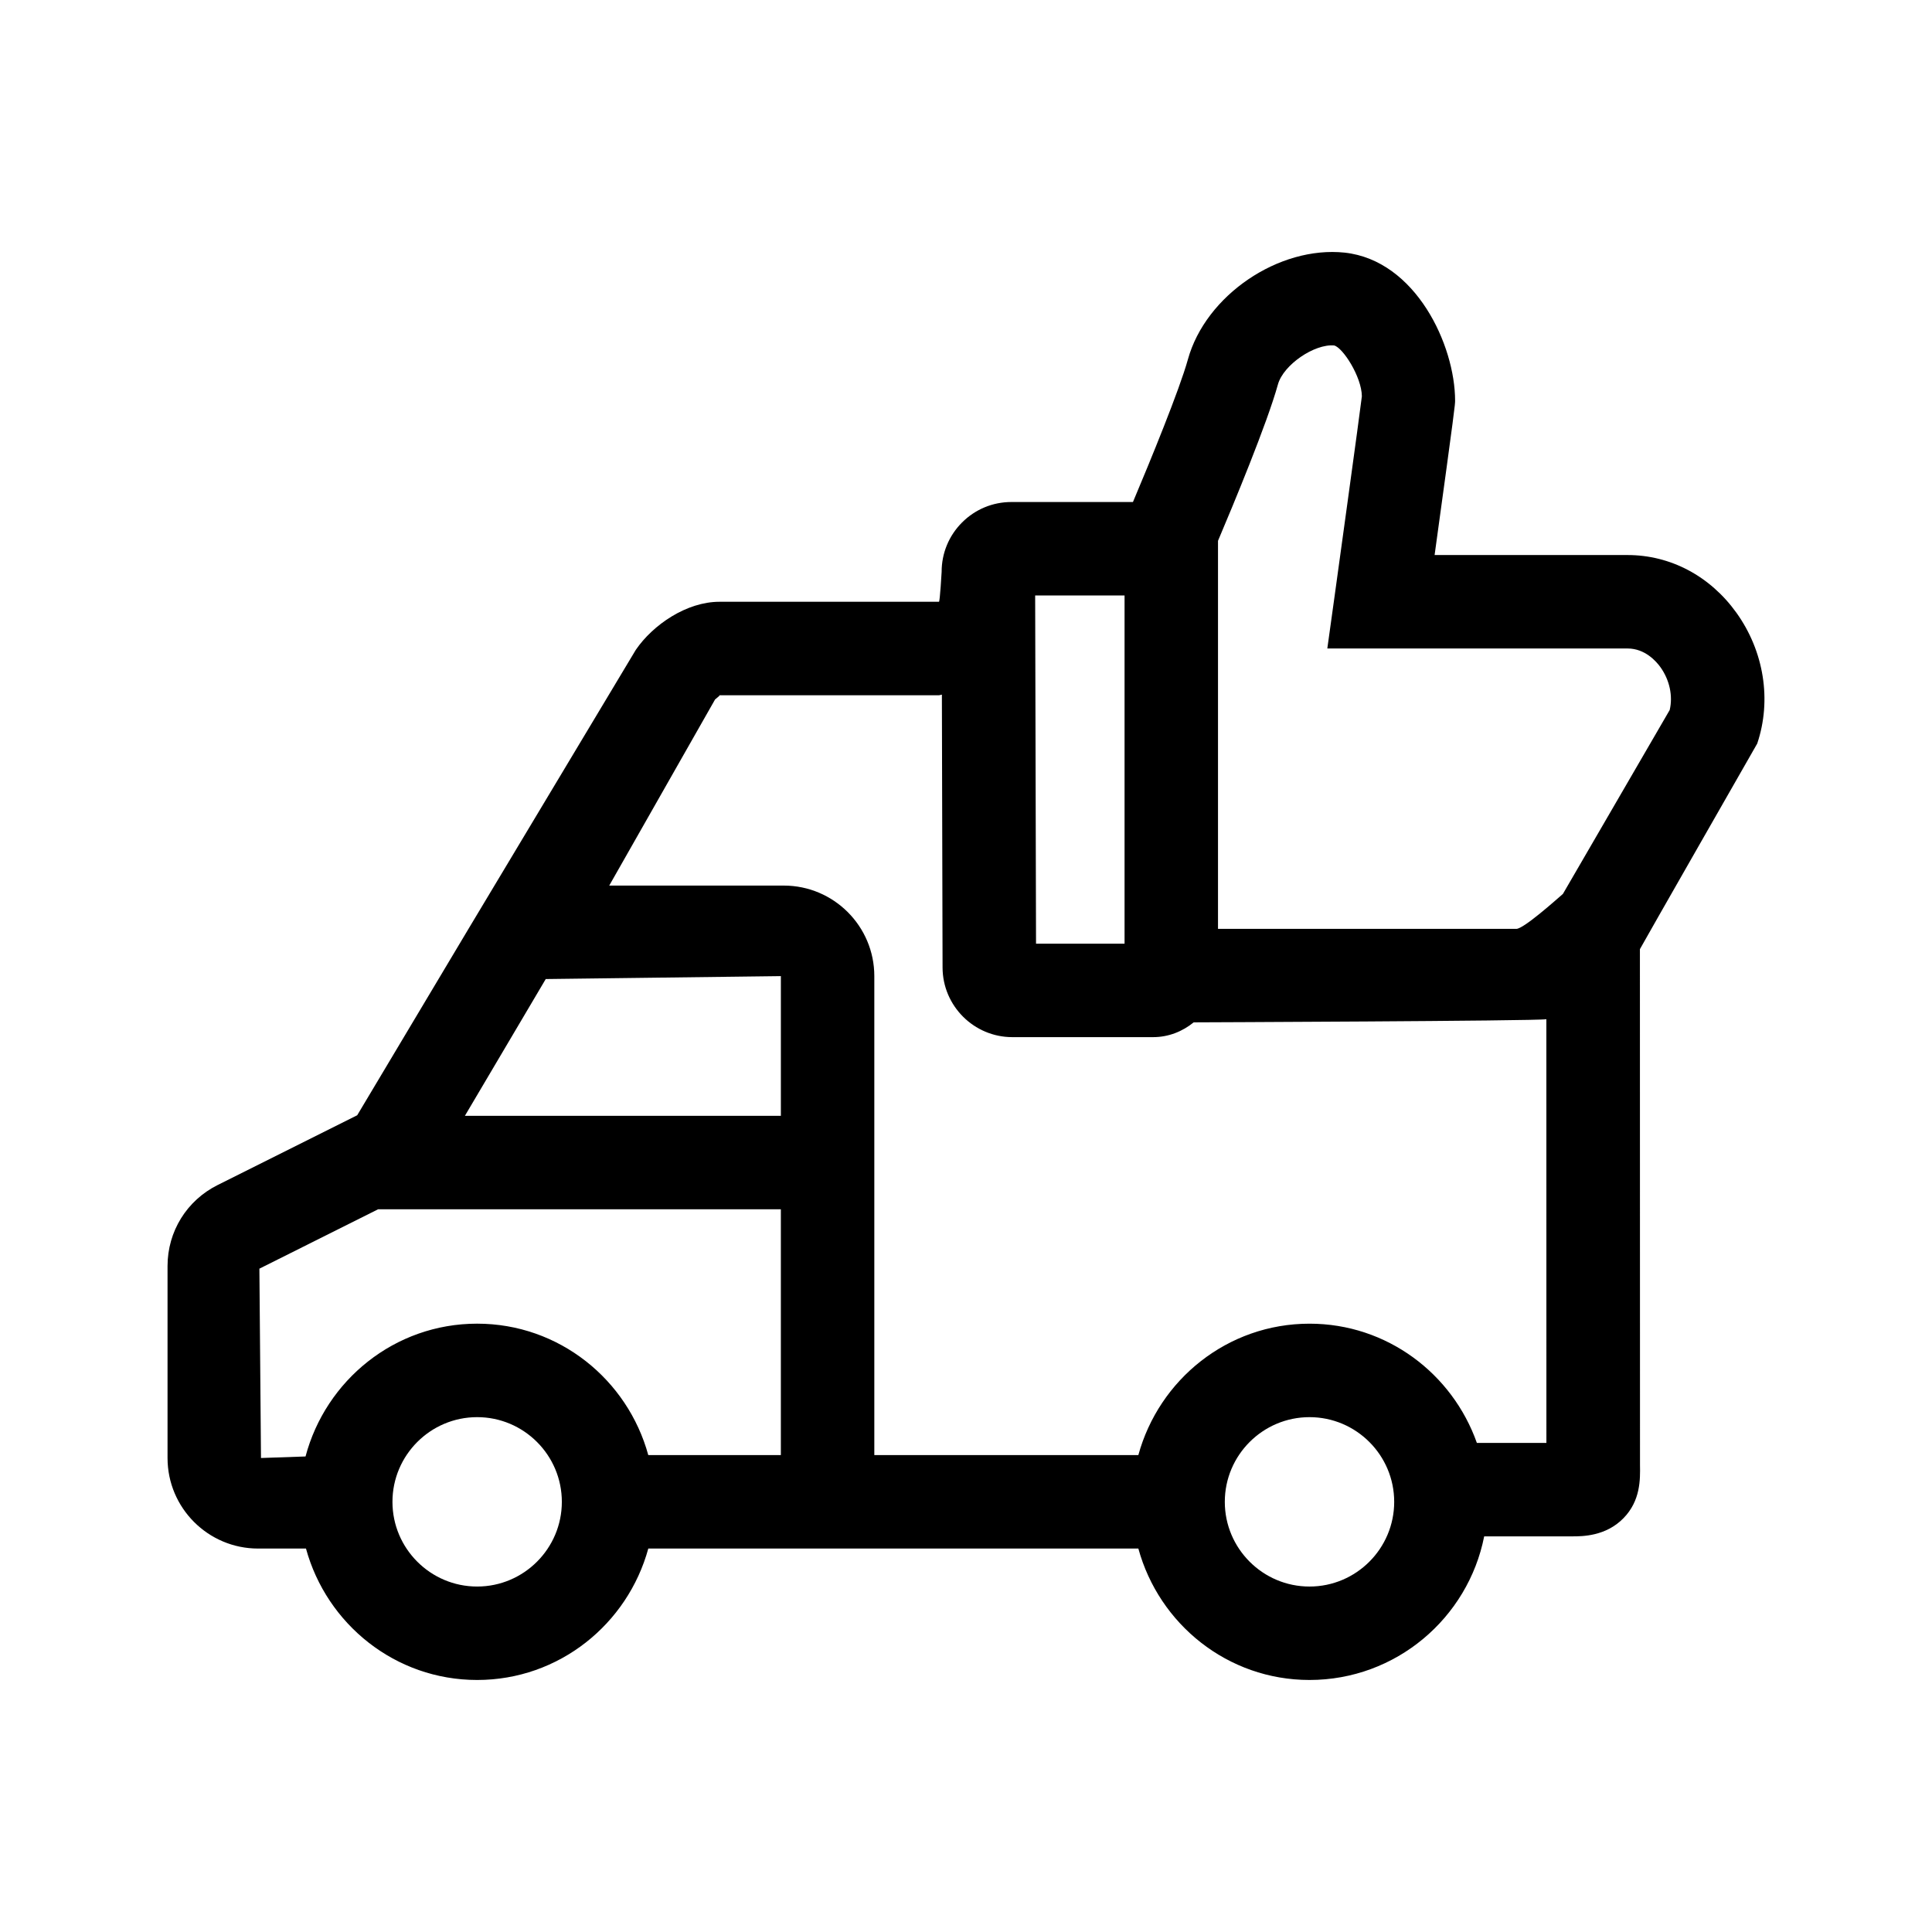
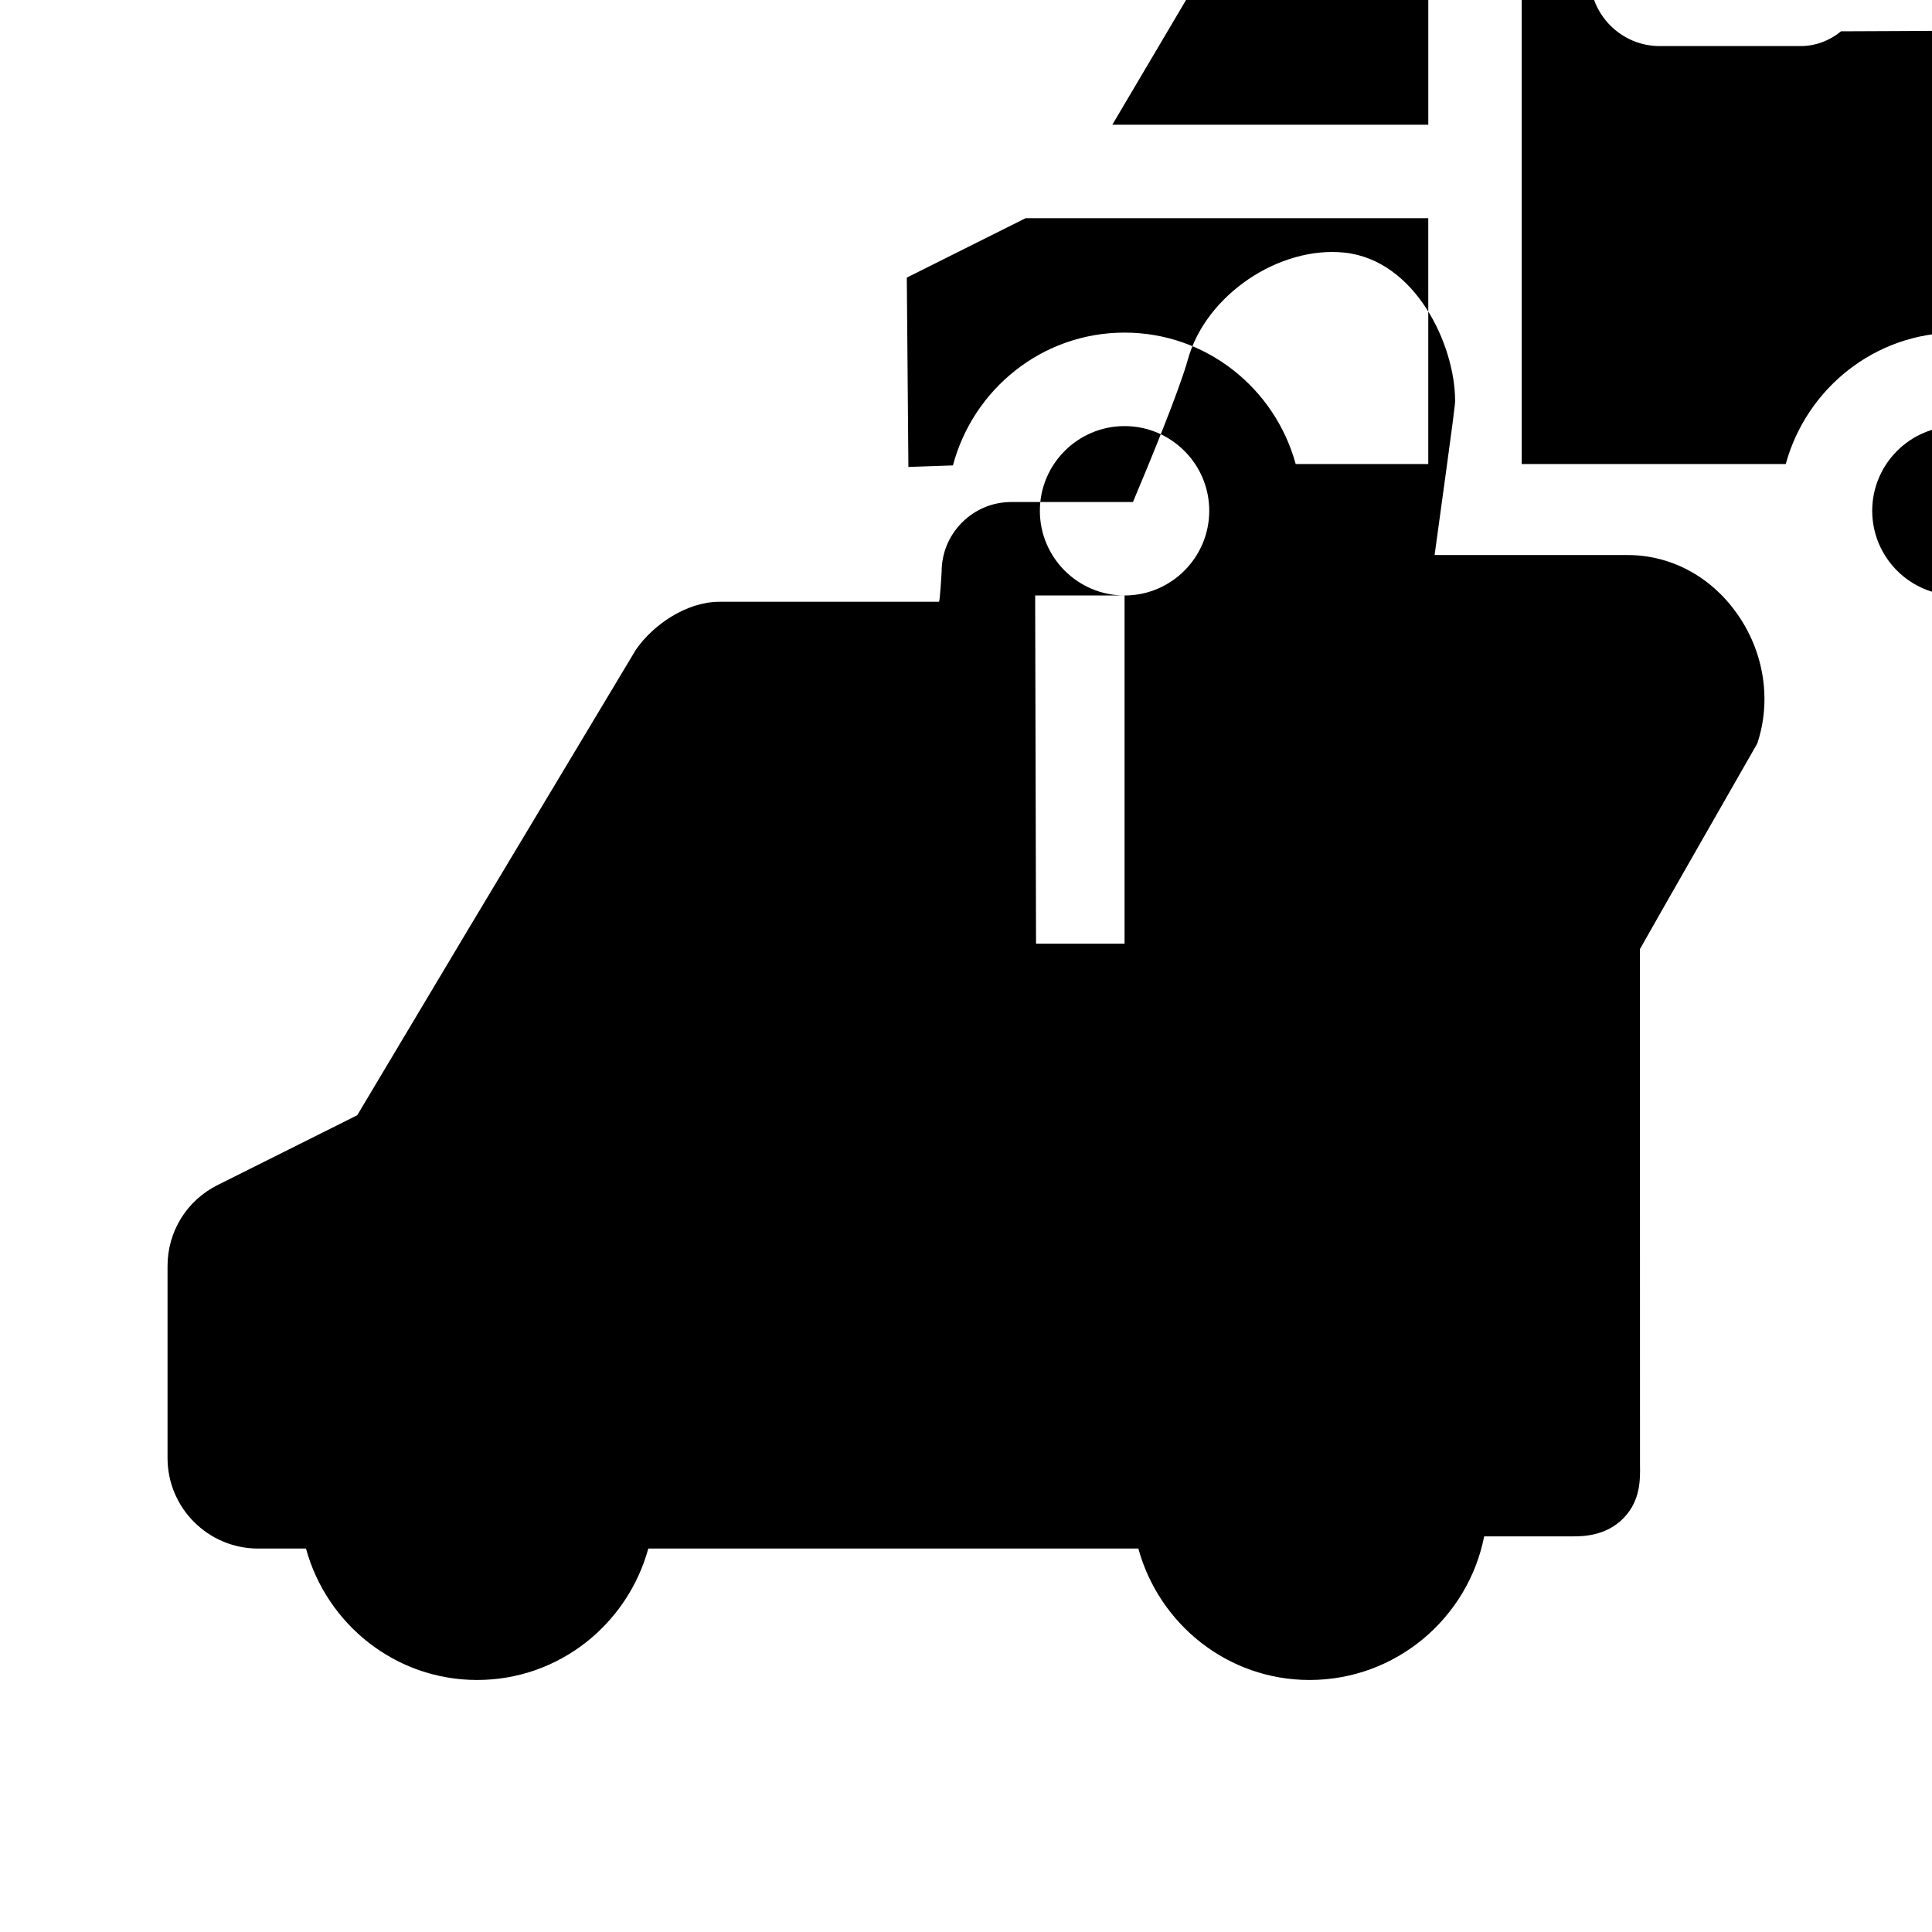
<svg xmlns="http://www.w3.org/2000/svg" fill="#000000" width="800px" height="800px" version="1.1" viewBox="144 144 512 512">
-   <path d="m575.33 291.09h-51.145c5.43-39.387 5.43-39.898 5.43-40.898 0-14.73-10.43-37.176-29.258-39.242-17.426-1.84-36.855 11.27-41.562 28.336-2.195 7.926-9.945 26.852-14.551 37.754h-32.219c-4.949 0-9.594 1.934-13.082 5.43-3.496 3.508-5.41 8.16-5.402 13.109 0 0-0.449 7.894-0.707 7.894l-58.176 0.004c-8.699 0-17.613 6.082-22.168 12.746 0 0-42.906 71.555-44.438 74.109l-29.387 49.223-0.293 0.145-36.691 18.344c-8.188 4.09-13.281 12.312-13.281 21.469v50.879c0 13.23 10.762 23.992 23.996 23.992h12.691c5.477 20.008 23.641 34.828 45.359 34.828s39.883-14.82 45.359-34.828h129.87c5.477 20.008 23.641 34.828 45.359 34.828 22.898 0 42.012-16.395 46.289-38.059h23.34c2.648 0 8.848 0 13.551-4.793 4.57-4.644 4.465-10.34 4.402-14.102l-0.023-136.72c0.383-0.805 31.09-54.484 31.09-54.484 3.871-11.512 1.805-24.48-5.535-34.699-6.969-9.699-17.473-15.262-28.82-15.262zm-133.31 10.719v92.273h-23.461l-0.23-92.273zm-171.57 262.64c-12.379 0-22.445-10.078-22.445-22.445 0-12.367 10.066-22.445 22.445-22.445 12.379 0 22.445 10.078 22.445 22.445-0.004 12.367-10.066 22.445-22.445 22.445zm80.492-34.836h-35.141c-5.477-20.008-23.641-34.828-45.359-34.828-21.859 0-40.113 15-45.473 35.195l-11.805 0.406-0.422-50.176 31.473-15.742h106.72v65.145zm0-89.914h-83.738l21.422-36.242 62.312-0.777v37.02zm140.09 124.75c-12.379 0-22.445-10.078-22.445-22.445 0-12.367 10.066-22.445 22.445-22.445s22.445 10.078 22.445 22.445c0 12.367-10.066 22.445-22.445 22.445zm62.789-38.062h-18.434c-6.484-18.344-23.82-31.598-44.355-31.598-21.719 0-39.883 14.82-45.359 34.828l-69.969-0.004v-126.93c0-13.23-10.762-23.996-23.996-23.996h-46.254l28.051-49.328c0.508-0.457 1.367-1.039 1.145-1.113h58.176c0.277 0 0.516-0.141 0.785-0.16l0.18 72.336c0.031 10.156 8.324 18.43 18.488 18.43h37.301c4.098 0 7.805-1.508 10.762-3.918 0 0 90.902-0.344 93.465-0.832l0.008 112.29zm32.668-194.23-28.301 48.742c-1.934 1.676-10.414 9.262-12.348 9.262h-79.055v-102.84c4.051-9.547 13.023-31.125 15.879-41.438 1.441-5.223 9.715-10.82 14.914-10.328 2.289 0.578 7.269 8.262 7.332 13.461-0.367 3.375-7.199 52.754-7.199 52.766l-1.957 14.074h79.578c4.644 0 7.637 3.461 8.699 4.949 2.441 3.398 3.34 7.656 2.457 11.352z" />
+   <path d="m575.33 291.09h-51.145c5.43-39.387 5.43-39.898 5.43-40.898 0-14.73-10.43-37.176-29.258-39.242-17.426-1.84-36.855 11.27-41.562 28.336-2.195 7.926-9.945 26.852-14.551 37.754h-32.219c-4.949 0-9.594 1.934-13.082 5.43-3.496 3.508-5.41 8.16-5.402 13.109 0 0-0.449 7.894-0.707 7.894l-58.176 0.004c-8.699 0-17.613 6.082-22.168 12.746 0 0-42.906 71.555-44.438 74.109l-29.387 49.223-0.293 0.145-36.691 18.344c-8.188 4.09-13.281 12.312-13.281 21.469v50.879c0 13.23 10.762 23.992 23.996 23.992h12.691c5.477 20.008 23.641 34.828 45.359 34.828s39.883-14.82 45.359-34.828h129.87c5.477 20.008 23.641 34.828 45.359 34.828 22.898 0 42.012-16.395 46.289-38.059h23.34c2.648 0 8.848 0 13.551-4.793 4.57-4.644 4.465-10.34 4.402-14.102l-0.023-136.72c0.383-0.805 31.09-54.484 31.09-54.484 3.871-11.512 1.805-24.48-5.535-34.699-6.969-9.699-17.473-15.262-28.82-15.262zm-133.31 10.719v92.273h-23.461l-0.23-92.273zc-12.379 0-22.445-10.078-22.445-22.445 0-12.367 10.066-22.445 22.445-22.445 12.379 0 22.445 10.078 22.445 22.445-0.004 12.367-10.066 22.445-22.445 22.445zm80.492-34.836h-35.141c-5.477-20.008-23.641-34.828-45.359-34.828-21.859 0-40.113 15-45.473 35.195l-11.805 0.406-0.422-50.176 31.473-15.742h106.72v65.145zm0-89.914h-83.738l21.422-36.242 62.312-0.777v37.02zm140.09 124.75c-12.379 0-22.445-10.078-22.445-22.445 0-12.367 10.066-22.445 22.445-22.445s22.445 10.078 22.445 22.445c0 12.367-10.066 22.445-22.445 22.445zm62.789-38.062h-18.434c-6.484-18.344-23.82-31.598-44.355-31.598-21.719 0-39.883 14.82-45.359 34.828l-69.969-0.004v-126.93c0-13.23-10.762-23.996-23.996-23.996h-46.254l28.051-49.328c0.508-0.457 1.367-1.039 1.145-1.113h58.176c0.277 0 0.516-0.141 0.785-0.16l0.18 72.336c0.031 10.156 8.324 18.43 18.488 18.43h37.301c4.098 0 7.805-1.508 10.762-3.918 0 0 90.902-0.344 93.465-0.832l0.008 112.29zm32.668-194.23-28.301 48.742c-1.934 1.676-10.414 9.262-12.348 9.262h-79.055v-102.84c4.051-9.547 13.023-31.125 15.879-41.438 1.441-5.223 9.715-10.82 14.914-10.328 2.289 0.578 7.269 8.262 7.332 13.461-0.367 3.375-7.199 52.754-7.199 52.766l-1.957 14.074h79.578c4.644 0 7.637 3.461 8.699 4.949 2.441 3.398 3.34 7.656 2.457 11.352z" />
</svg>